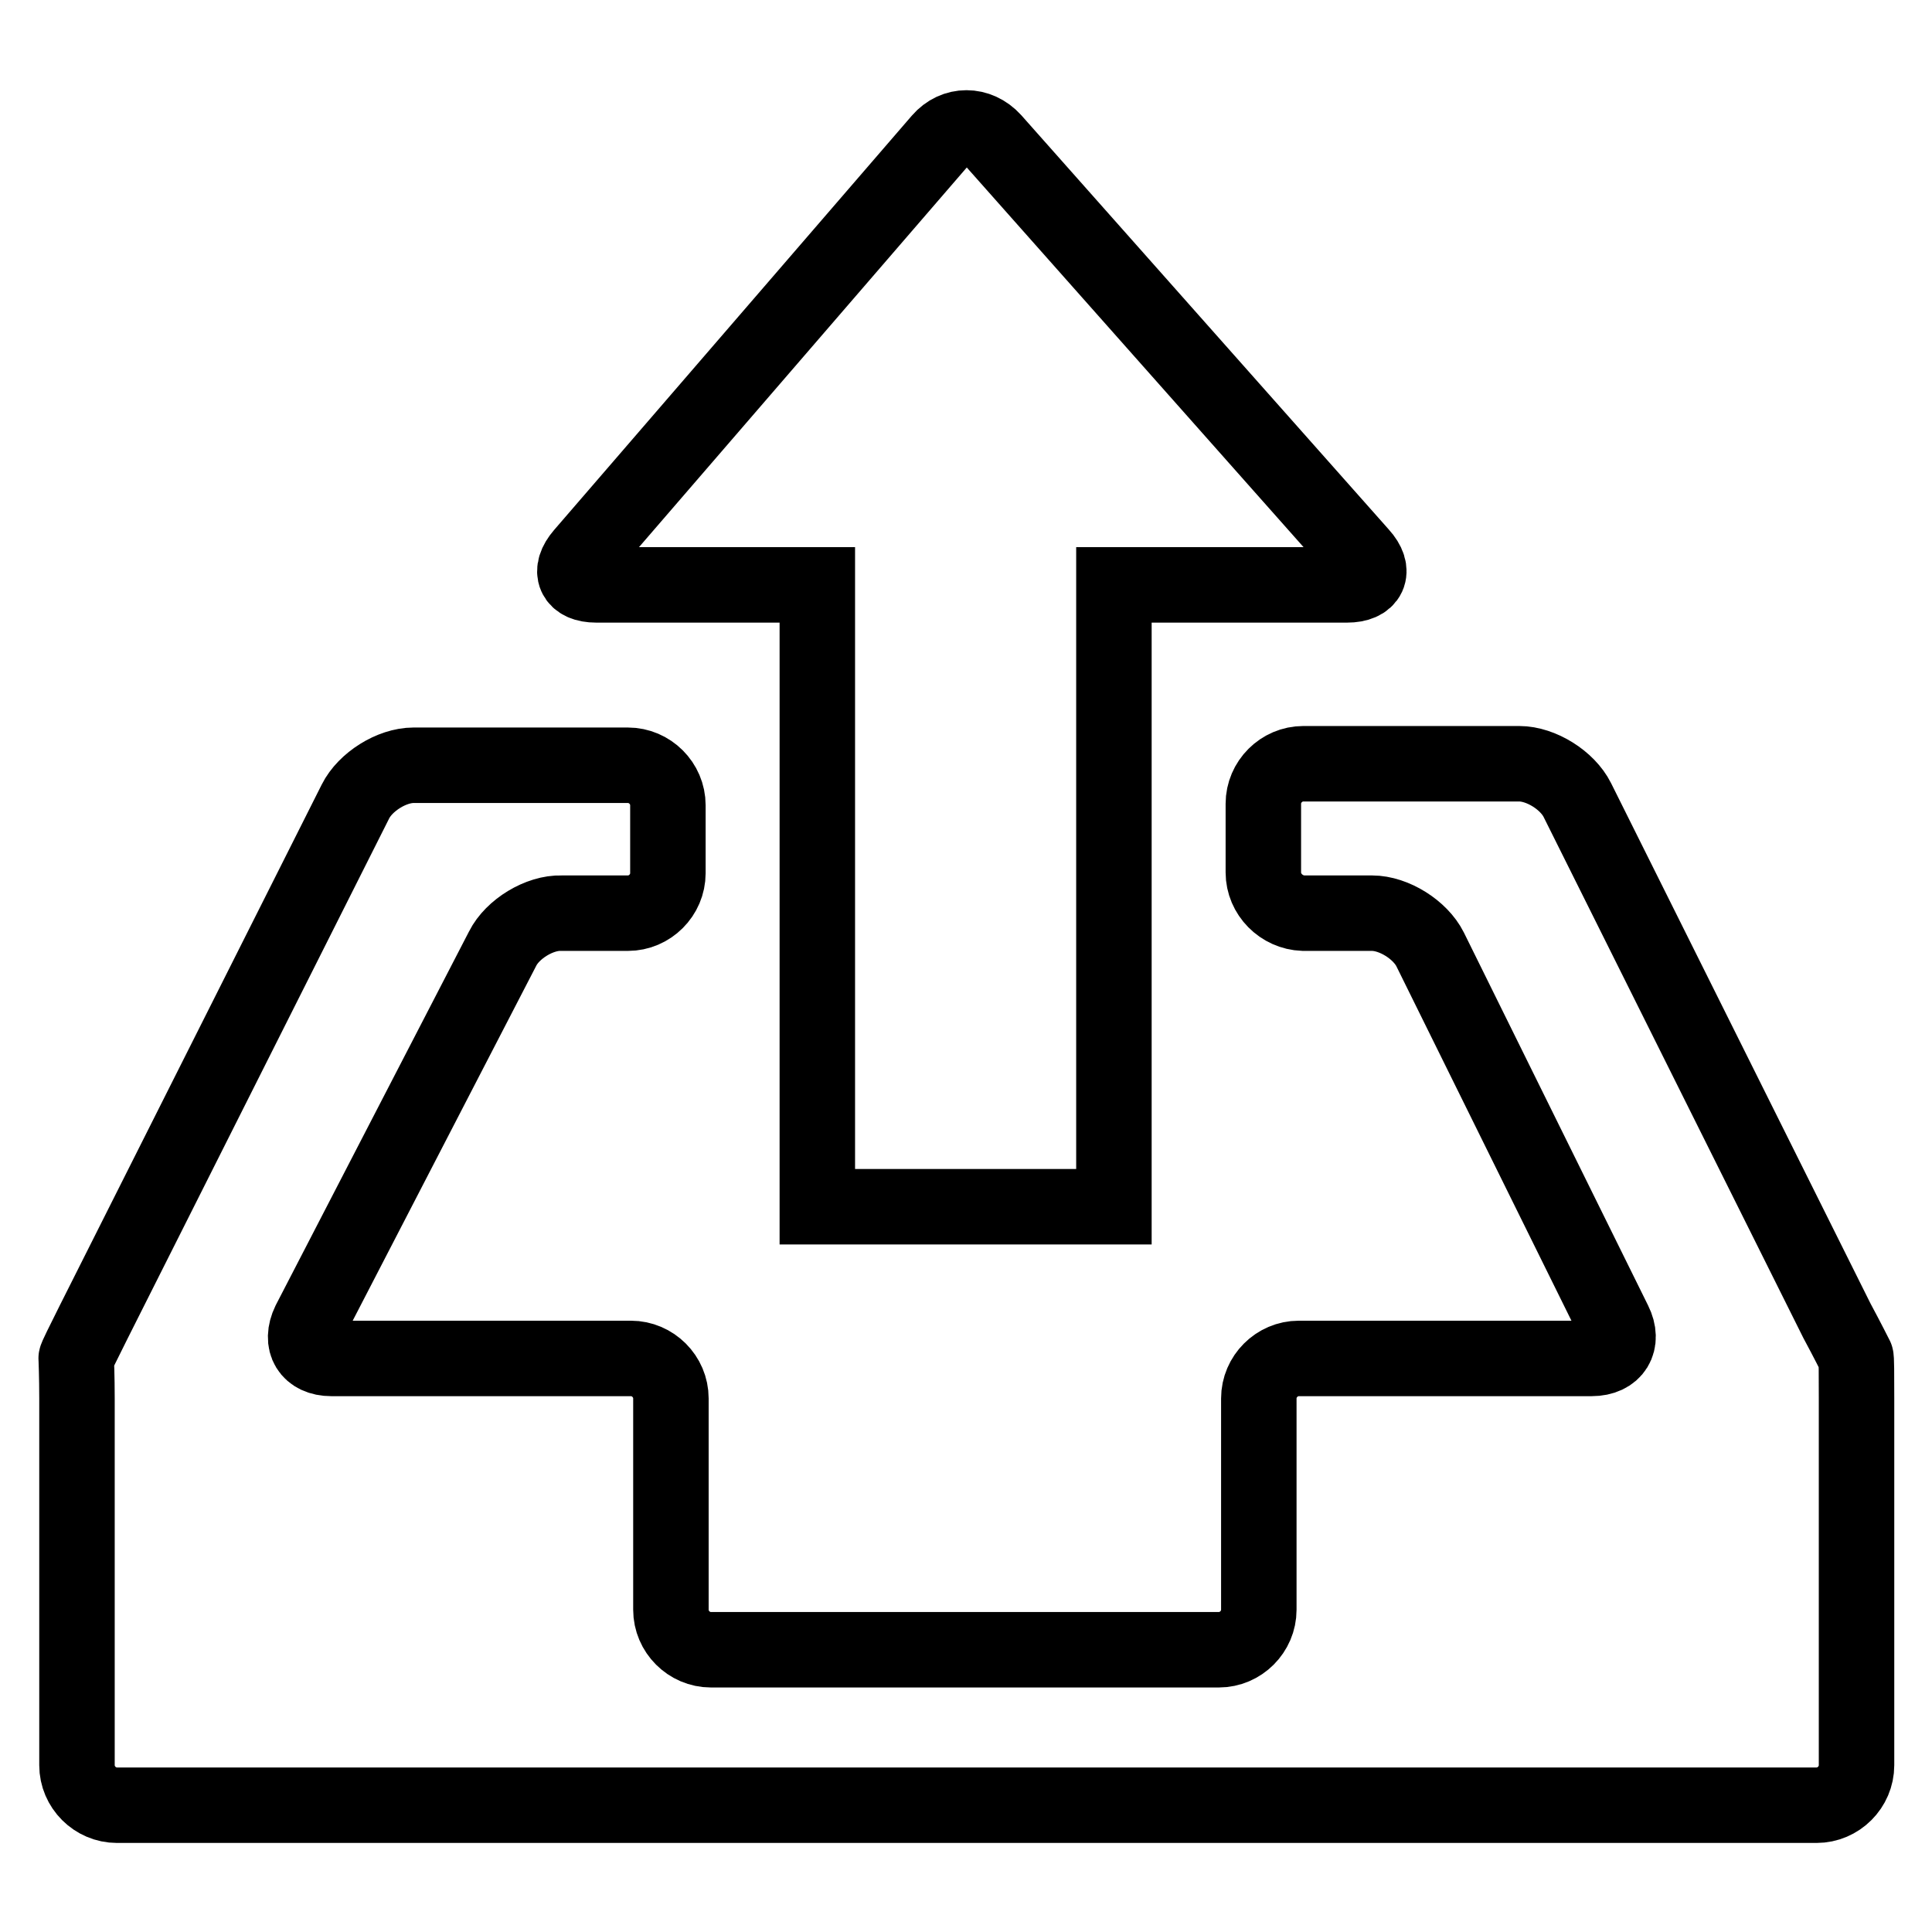
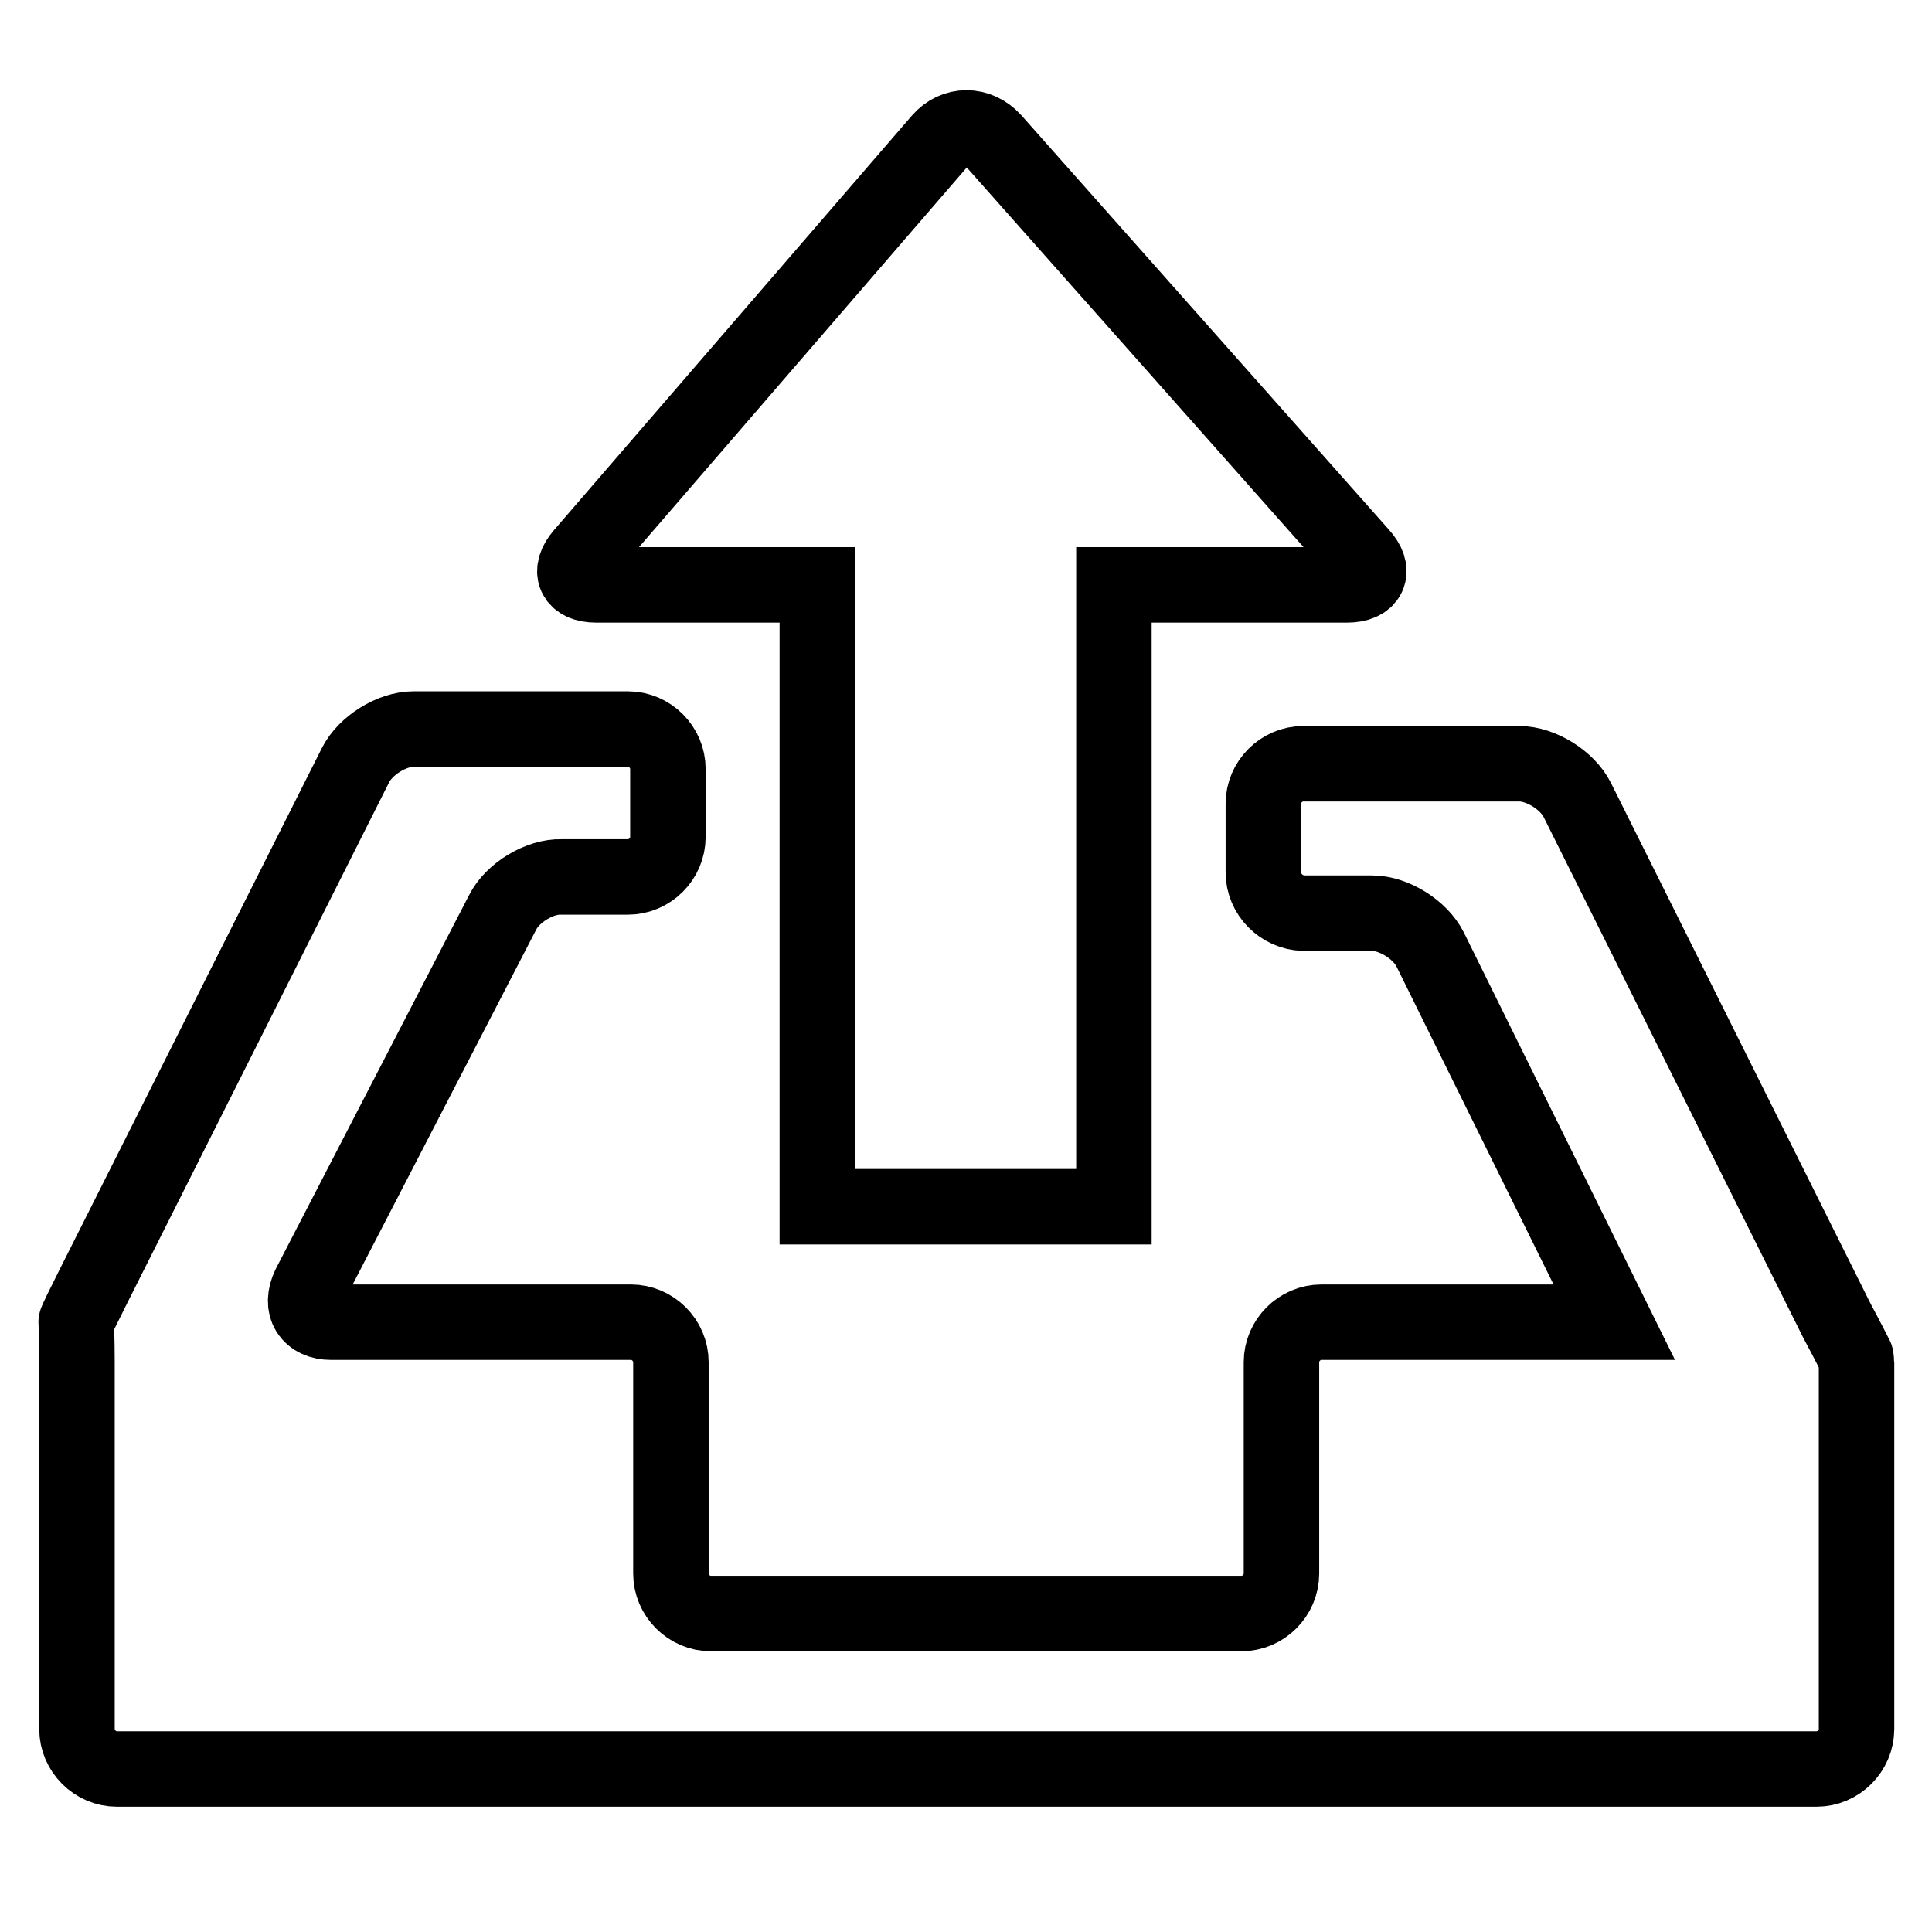
<svg xmlns="http://www.w3.org/2000/svg" version="1.1" x="0px" y="0px" viewBox="0 0 256 256" enable-background="new 0 0 256 256" xml:space="preserve">
  <g>
-     <path stroke-width="10" fill-opacity="0" stroke="#000000" d="M245.9,179.8c0,0-1.1-2.2-2.5-4.8L209,106c-1.3-2.6-4.8-4.8-7.7-4.8l-28.6,0c-2.9,0-5.3,2.4-5.3,5.3v9.1 c0,2.9,2.4,5.3,5.3,5.4l9.1,0c2.9,0,6.4,2.2,7.7,4.8l24.4,49.4c1.3,2.6,0,4.8-3,4.8h-38.8c-2.9,0-5.3,2.4-5.3,5.3v28 c0,2.9-2.4,5.3-5.3,5.3H94.2c-2.9,0-5.3-2.4-5.3-5.3v-28c0-2.9-2.4-5.3-5.3-5.3H43.9c-2.9,0-4.2-2.1-2.9-4.8l25.6-49.5 c1.3-2.6,4.9-4.8,7.8-4.7l8.8,0c2.9,0,5.3-2.4,5.3-5.3v-9c0-2.9-2.4-5.3-5.3-5.3l-28.4,0c-2.9,0-6.4,2.2-7.7,4.8l-34.7,69 c-1.3,2.6-2.4,4.8-2.3,4.8c0,0,0.1,2.4,0.1,5.3v48.6c0,2.9,2.4,5.3,5.3,5.3h225.2c2.9,0,5.3-2.4,5.3-5.3v-48.6 C246,182.2,246,179.8,245.9,179.8z M79,77.5h29.3v82.4h39.3V77.5h30.9c2.9,0,3.8-1.8,1.8-4l-48.7-54.9c-2-2.2-5.1-2.2-7,0 L77.2,73.5C75.3,75.7,76.1,77.5,79,77.5z" />
+     <path stroke-width="10" fill-opacity="0" stroke="#000000" d="M245.9,179.8c0,0-1.1-2.2-2.5-4.8L209,106c-1.3-2.6-4.8-4.8-7.7-4.8l-28.6,0c-2.9,0-5.3,2.4-5.3,5.3v9.1 c0,2.9,2.4,5.3,5.3,5.4l9.1,0c2.9,0,6.4,2.2,7.7,4.8l24.4,49.4h-38.8c-2.9,0-5.3,2.4-5.3,5.3v28 c0,2.9-2.4,5.3-5.3,5.3H94.2c-2.9,0-5.3-2.4-5.3-5.3v-28c0-2.9-2.4-5.3-5.3-5.3H43.9c-2.9,0-4.2-2.1-2.9-4.8l25.6-49.5 c1.3-2.6,4.9-4.8,7.8-4.7l8.8,0c2.9,0,5.3-2.4,5.3-5.3v-9c0-2.9-2.4-5.3-5.3-5.3l-28.4,0c-2.9,0-6.4,2.2-7.7,4.8l-34.7,69 c-1.3,2.6-2.4,4.8-2.3,4.8c0,0,0.1,2.4,0.1,5.3v48.6c0,2.9,2.4,5.3,5.3,5.3h225.2c2.9,0,5.3-2.4,5.3-5.3v-48.6 C246,182.2,246,179.8,245.9,179.8z M79,77.5h29.3v82.4h39.3V77.5h30.9c2.9,0,3.8-1.8,1.8-4l-48.7-54.9c-2-2.2-5.1-2.2-7,0 L77.2,73.5C75.3,75.7,76.1,77.5,79,77.5z" />
  </g>
</svg>